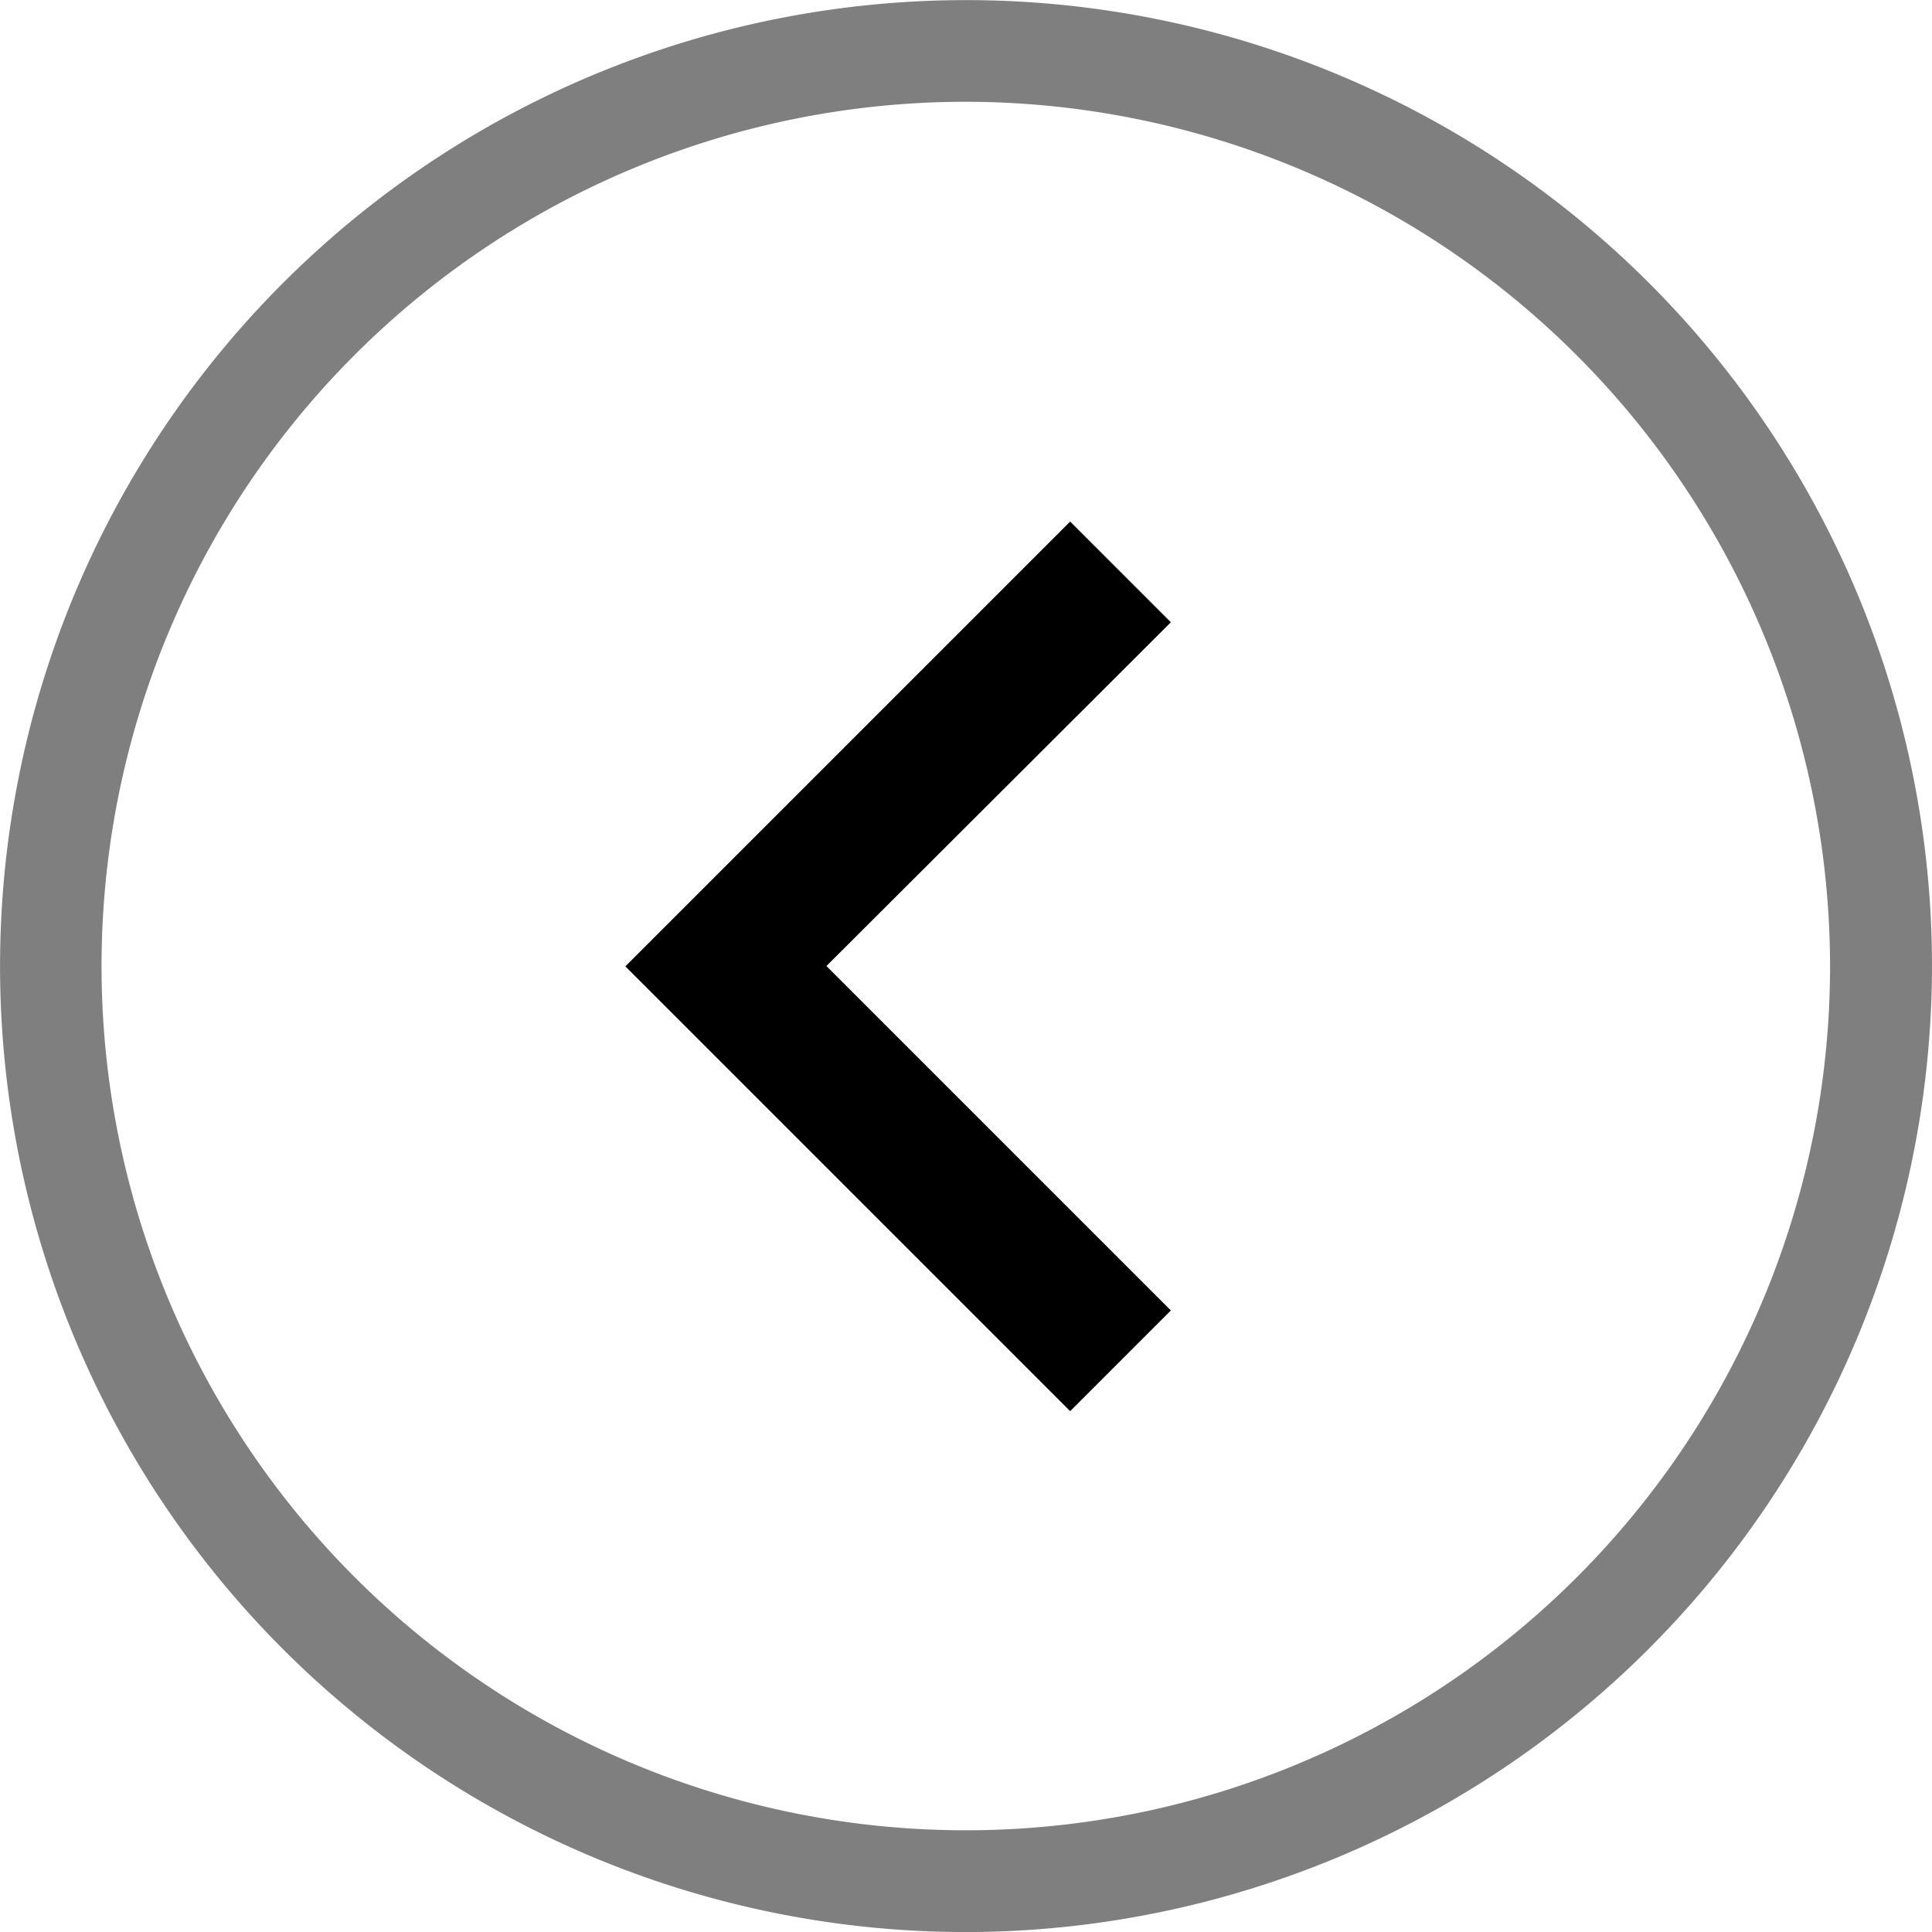
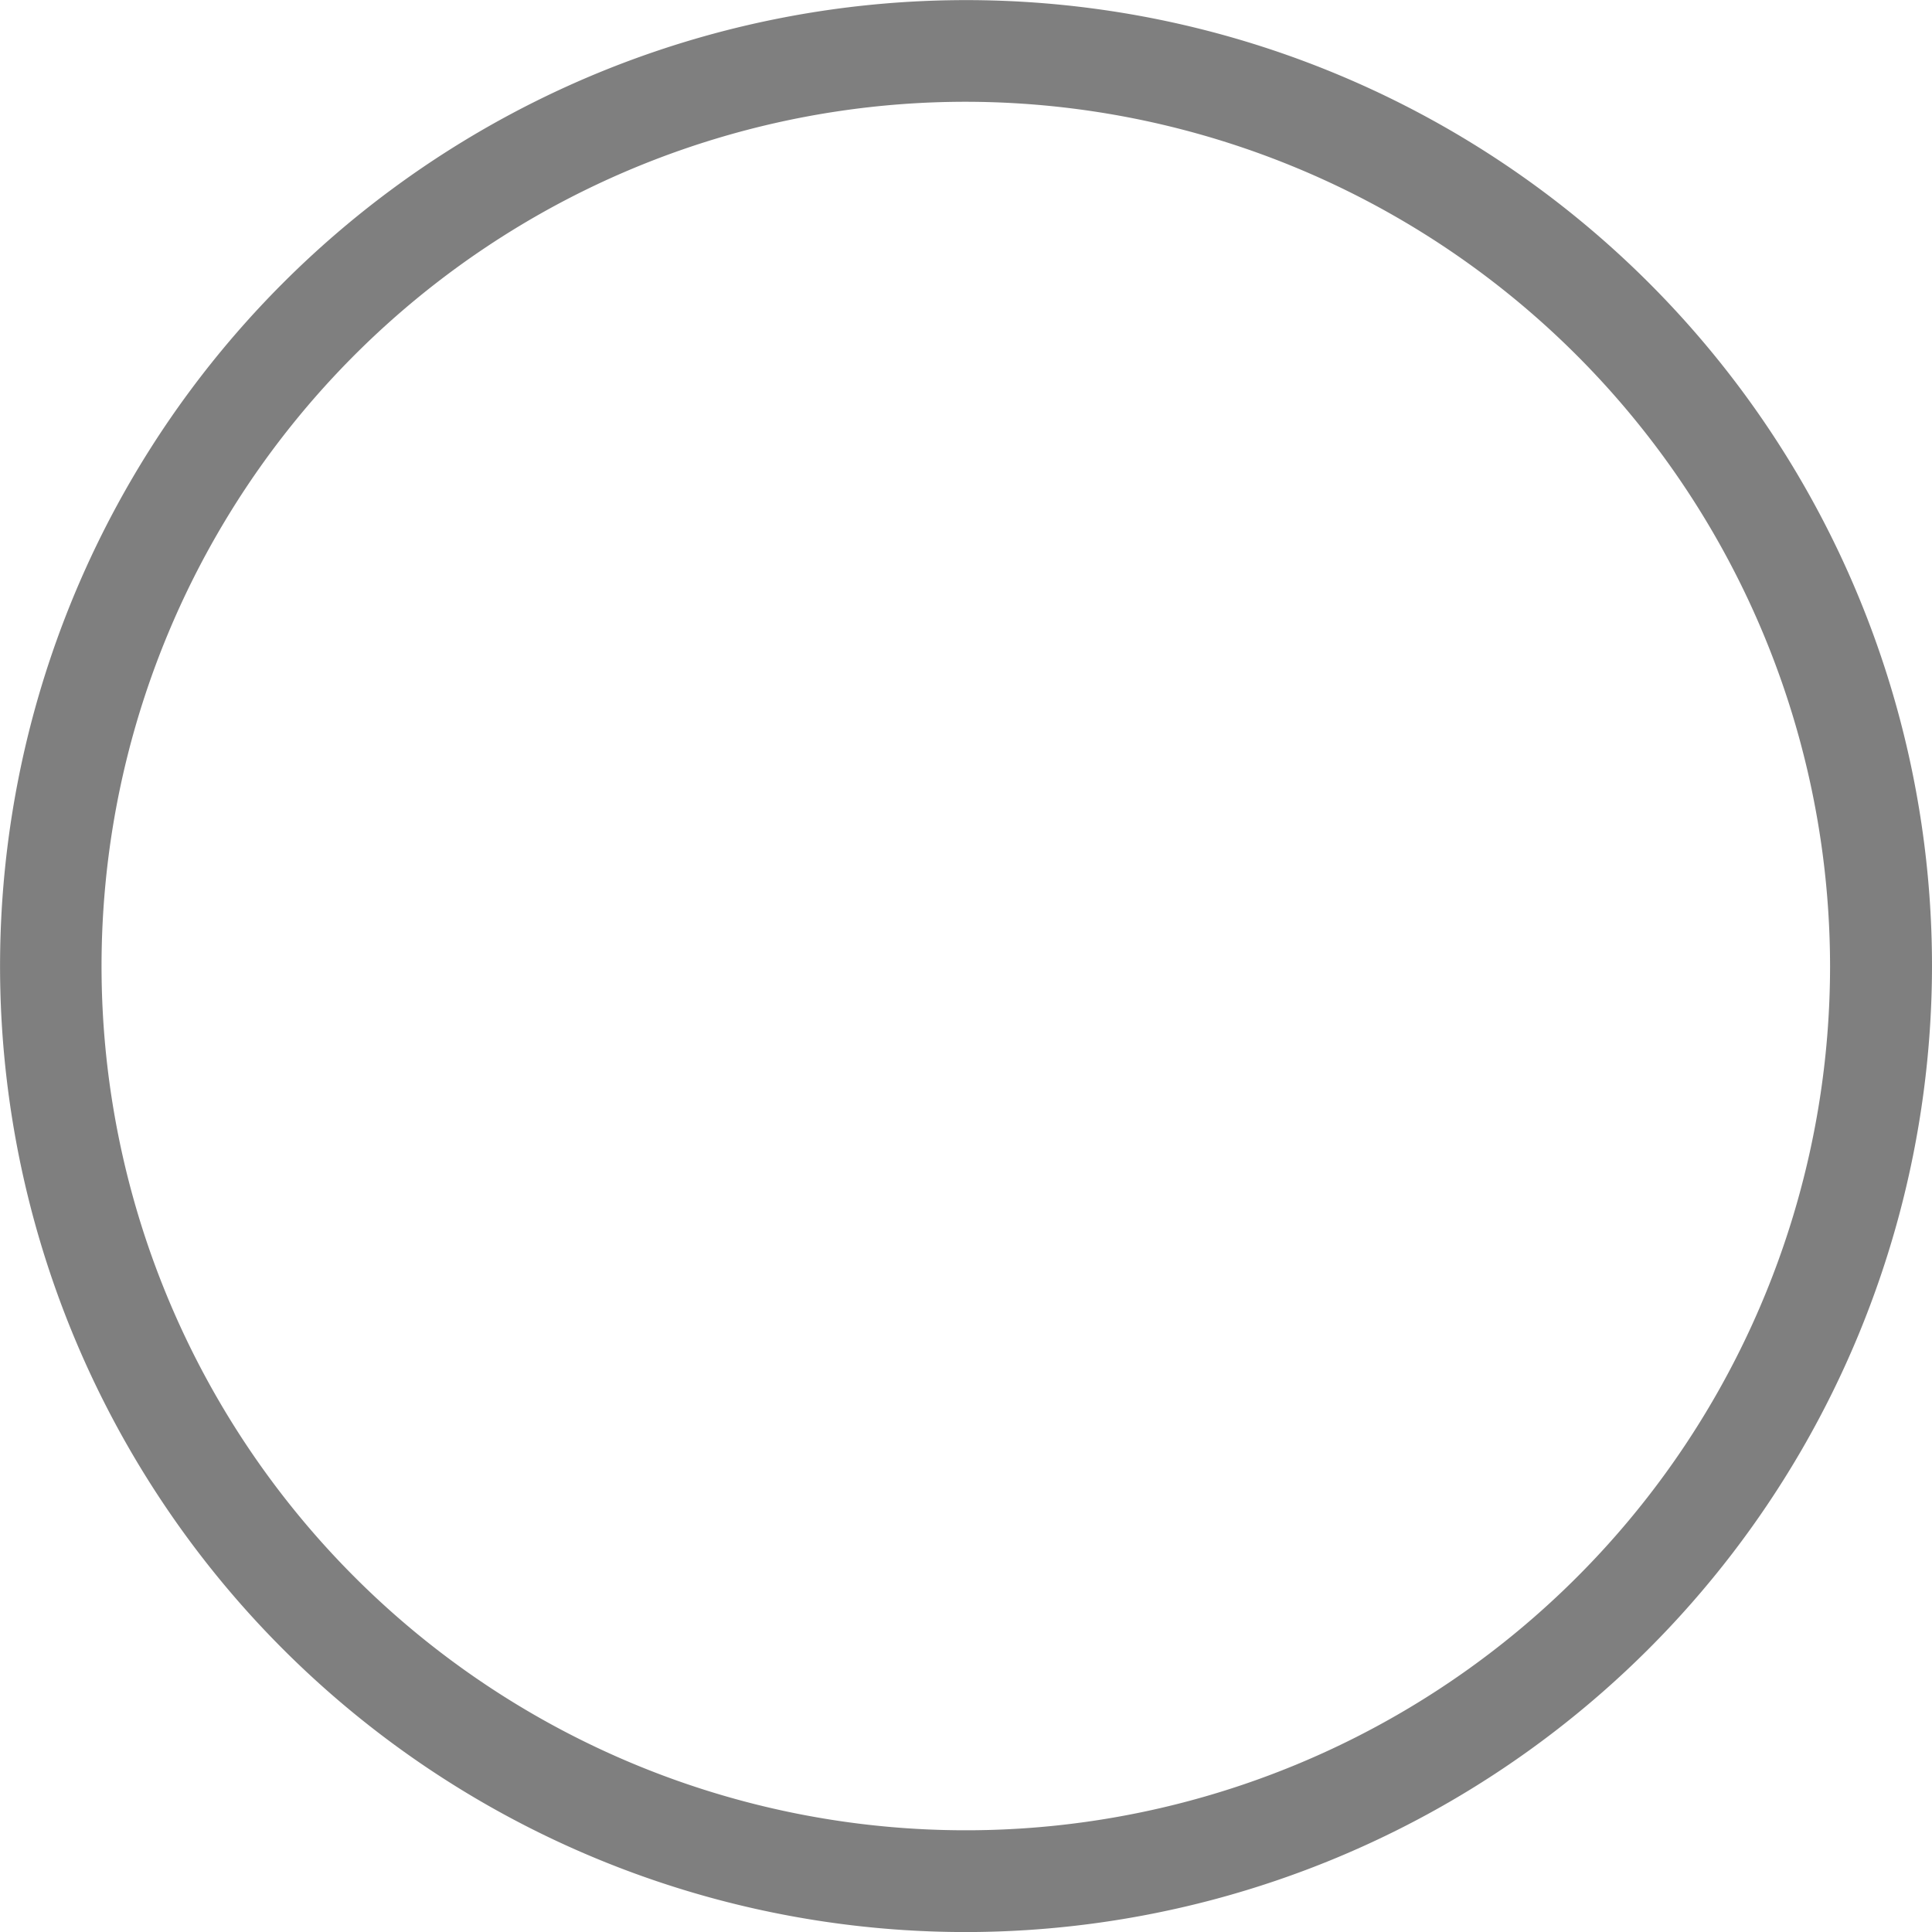
<svg xmlns="http://www.w3.org/2000/svg" width="34.531" height="34.531" viewBox="0 0 34.531 34.531">
  <defs>
    <style>
      .cls-1 {
        fill: none;
      }

      .cls-2 {
        opacity: 0.5;
      }
    </style>
  </defs>
  <g id="Group_1959" data-name="Group 1959" transform="translate(-76.735 -1892.772)">
    <circle id="Ellipse_264" data-name="Ellipse 264" class="cls-1" cx="17" cy="17" r="17" transform="translate(77 1893)" />
    <g id="Group_1898" data-name="Group 1898" transform="translate(74 1890.038)">
-       <path id="Path_4594" data-name="Path 4594" d="M34.278,34.53l6.156,6.156-1.8,1.8-7.95-7.95,0,0,0,0,7.95-7.95,1.8,1.8Z" transform="translate(-16.772 -14.53)" />
      <path id="Path_4595" data-name="Path 4595" class="cls-2" d="M23.356,40.622A17.265,17.265,0,1,1,40.622,23.356,17.285,17.285,0,0,1,23.356,40.622Zm0-32.713A15.447,15.447,0,1,0,38.8,23.356,15.465,15.465,0,0,0,23.356,7.909Z" transform="translate(-3.356 -3.356)" />
    </g>
  </g>
</svg>